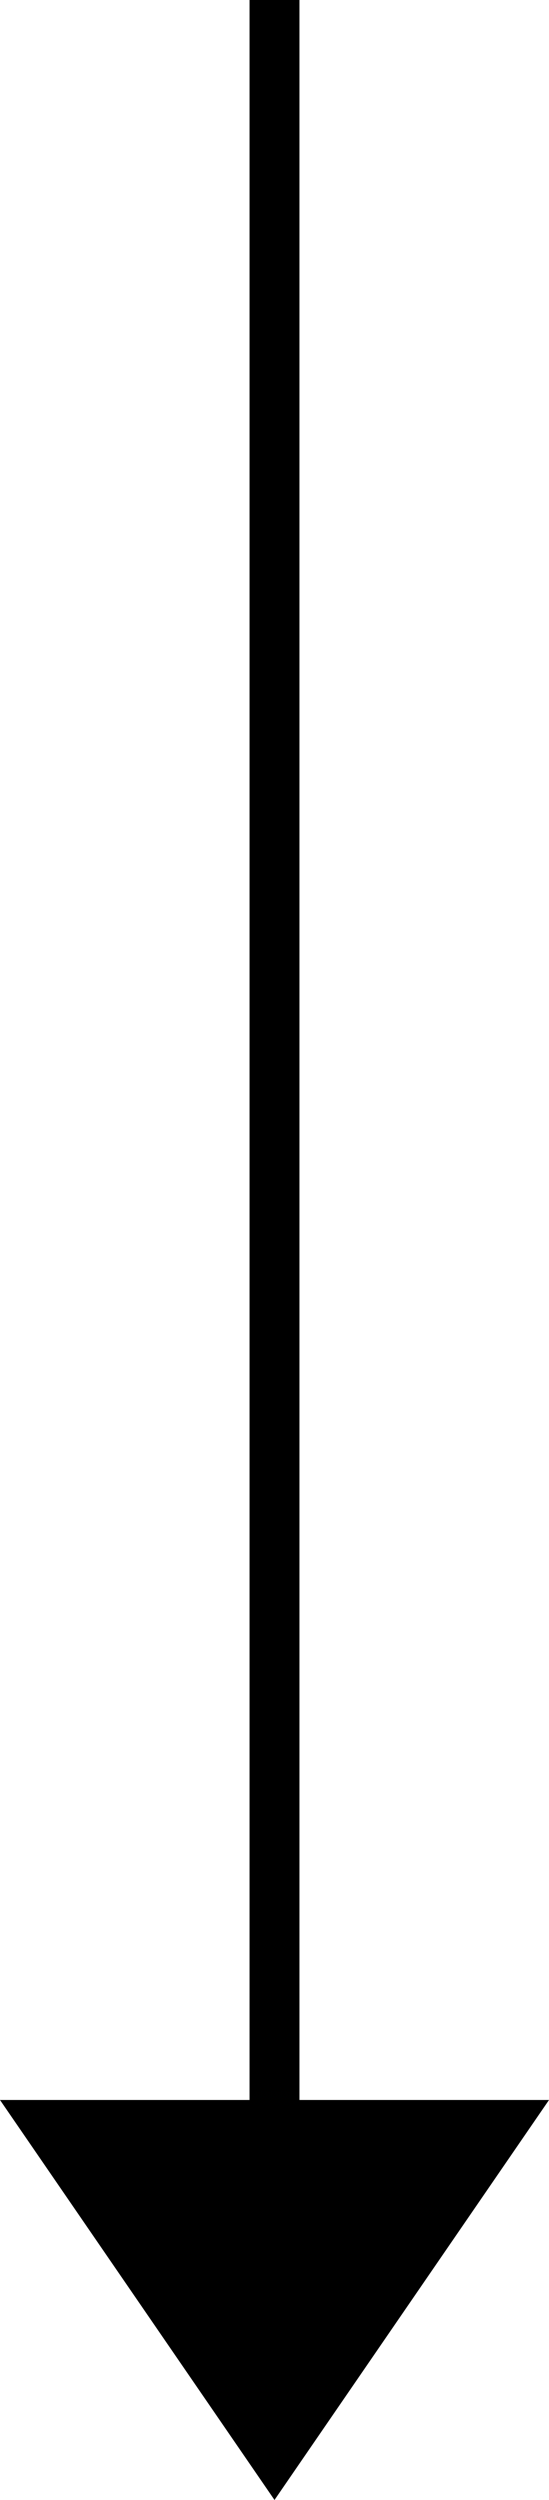
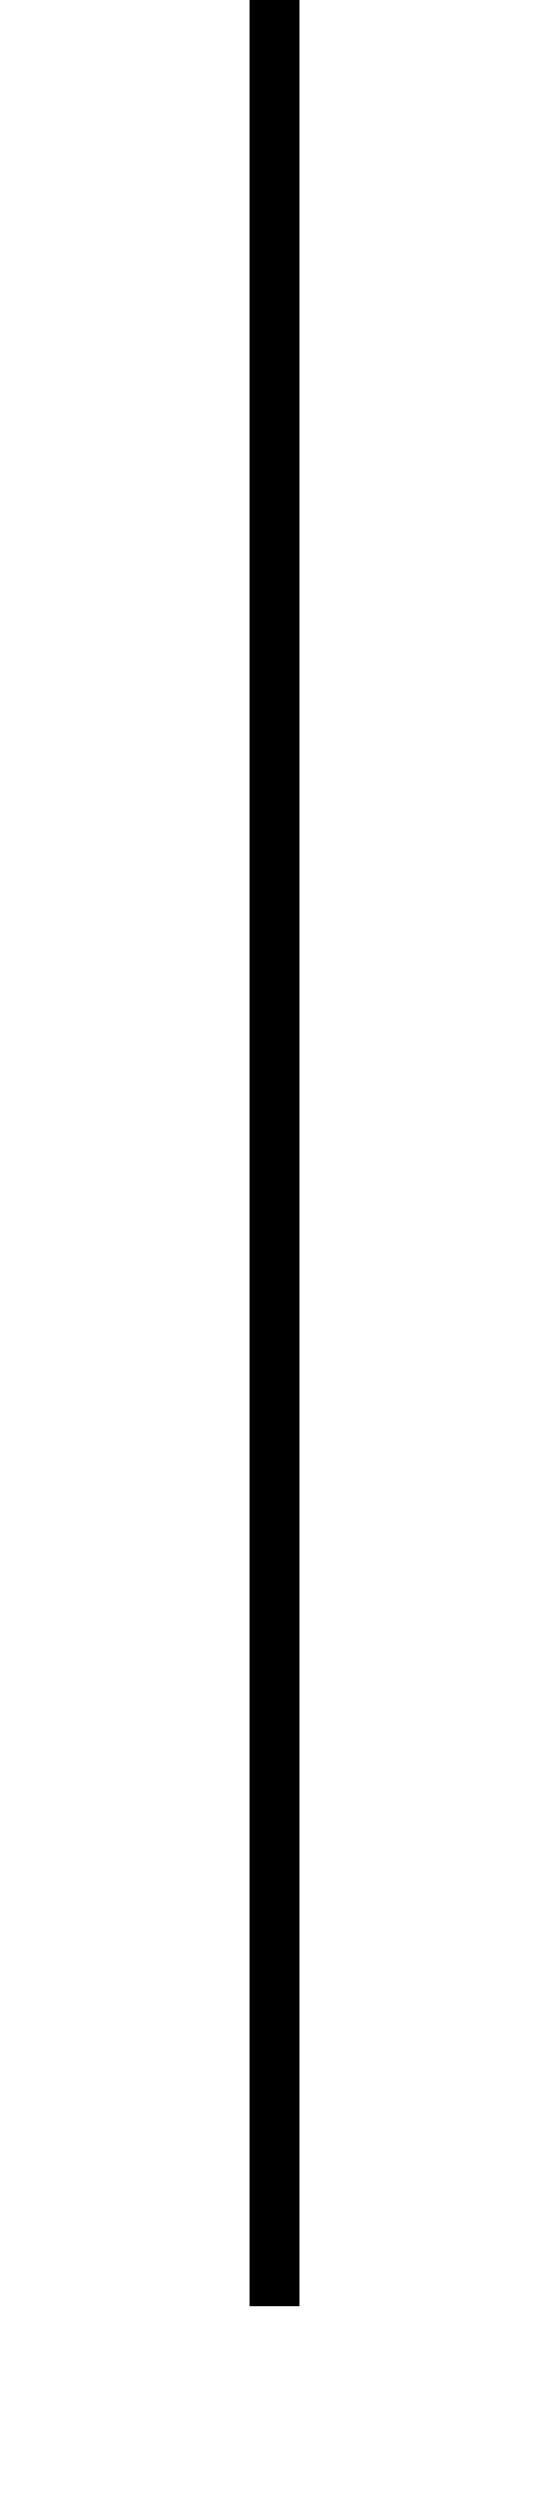
<svg xmlns="http://www.w3.org/2000/svg" width="11" height="50" viewBox="0 0 11 50">
  <g transform="translate(12 18.999) rotate(90)">
-     <path d="M46.125.5H0v-1H46.125Z" transform="translate(-18.999 6.5)" />
-     <path d="M35.5,1363.254l8,5.5-8,5.5" transform="translate(-12.498 -1362.254)" />
+     <path d="M46.125.5H0v-1H46.125" transform="translate(-18.999 6.5)" />
  </g>
</svg>